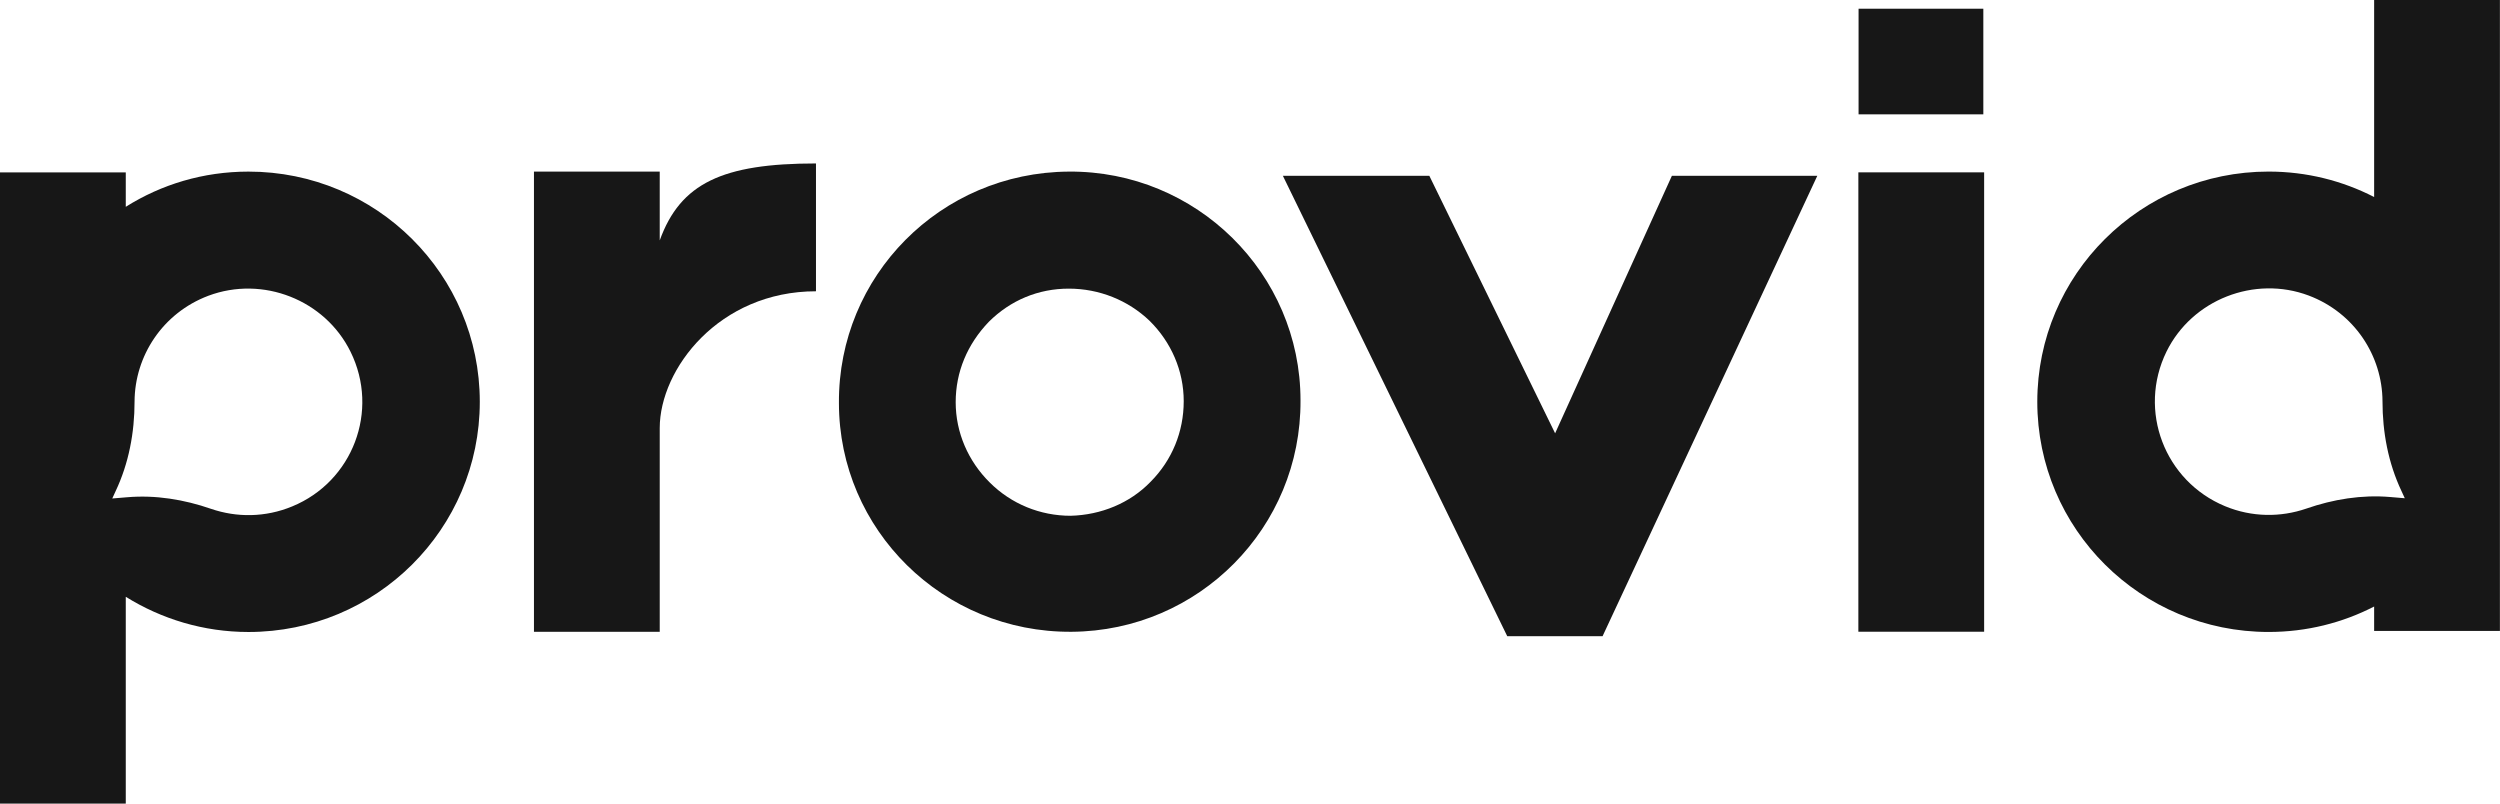
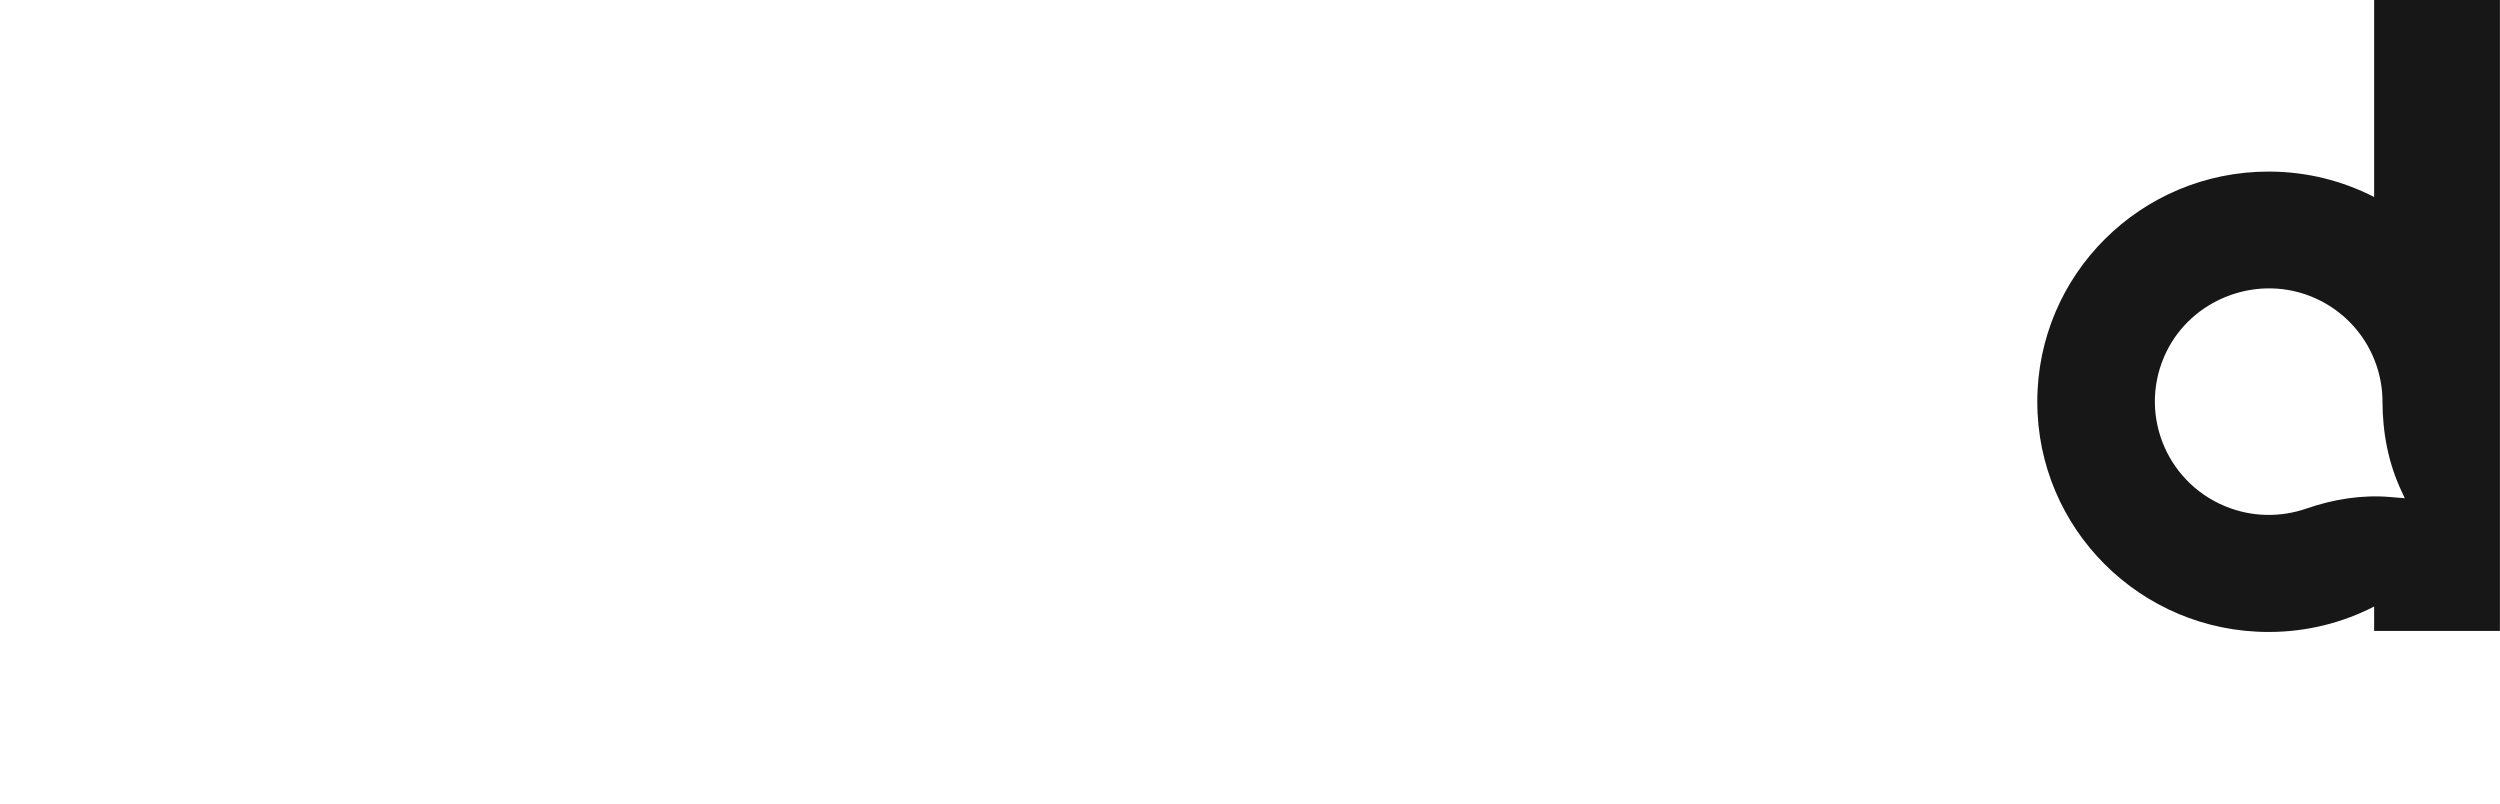
<svg xmlns="http://www.w3.org/2000/svg" width="84" height="27" viewBox="0 0 84 27" fill="none">
-   <path d="M27.417 5.492V9.787C24.16 9.787 22.167 12.399 22.167 14.383V21.228H17.941V14.383V5.766H22.167V8.077C22.861 6.156 24.277 5.492 27.417 5.492Z" fill="#171717" />
-   <path d="M43.697 13.453C43.724 17.72 40.288 21.201 36.001 21.228C31.685 21.256 28.188 17.802 28.188 13.541C28.16 9.274 31.596 5.793 35.911 5.766C40.192 5.732 43.697 9.185 43.697 13.453ZM39.773 13.48C39.773 12.461 39.354 11.497 38.626 10.779C37.904 10.088 36.935 9.698 35.911 9.698C34.887 9.698 33.953 10.088 33.224 10.813C32.503 11.565 32.111 12.495 32.111 13.514C32.111 14.533 32.531 15.497 33.259 16.215C33.98 16.933 34.949 17.33 35.973 17.33C36.997 17.303 37.966 16.906 38.66 16.188C39.381 15.463 39.773 14.506 39.773 13.48Z" fill="#171717" />
-   <path d="M61.061 5.908L53.846 21.377H50.644L43.105 5.908H48.026L52.252 14.559L56.175 5.908H61.061Z" fill="#171717" />
-   <path d="M66.64 3.842H62.448V0.293H66.64V3.842ZM66.667 21.226H62.441V5.791H66.667V21.226Z" fill="#171717" />
-   <path d="M8.349 5.766C6.83 5.766 5.422 6.196 4.226 6.949V5.793H0V27H4.226V20.052C5.422 20.797 6.837 21.235 8.349 21.235C12.644 21.235 16.121 17.774 16.121 13.5C16.121 9.226 12.644 5.766 8.349 5.766ZM9.819 17.015C8.912 17.391 7.95 17.391 7.091 17.097C6.184 16.783 5.222 16.625 4.267 16.708L3.772 16.749L3.882 16.509C4.329 15.566 4.521 14.533 4.521 13.493C4.528 11.961 5.463 10.518 7.002 9.937C8.83 9.253 10.919 10.074 11.778 11.818C12.76 13.808 11.847 16.181 9.819 17.015Z" fill="#171717" />
  <path d="M79.771 0V6.62C78.706 6.073 77.503 5.765 76.225 5.765C71.93 5.765 68.453 9.225 68.453 13.5C68.453 17.774 71.93 21.234 76.225 21.234C77.503 21.234 78.706 20.927 79.771 20.379V21.2H83.997V0H79.771ZM80.314 16.7C79.351 16.618 78.396 16.775 77.489 17.09C76.63 17.384 75.668 17.384 74.761 17.008C72.734 16.167 71.82 13.8 72.796 11.81C73.655 10.067 75.751 9.246 77.572 9.93C79.111 10.511 80.046 11.954 80.052 13.486C80.052 14.525 80.245 15.558 80.691 16.502L80.801 16.741L80.314 16.7Z" fill="#171717" />
</svg>